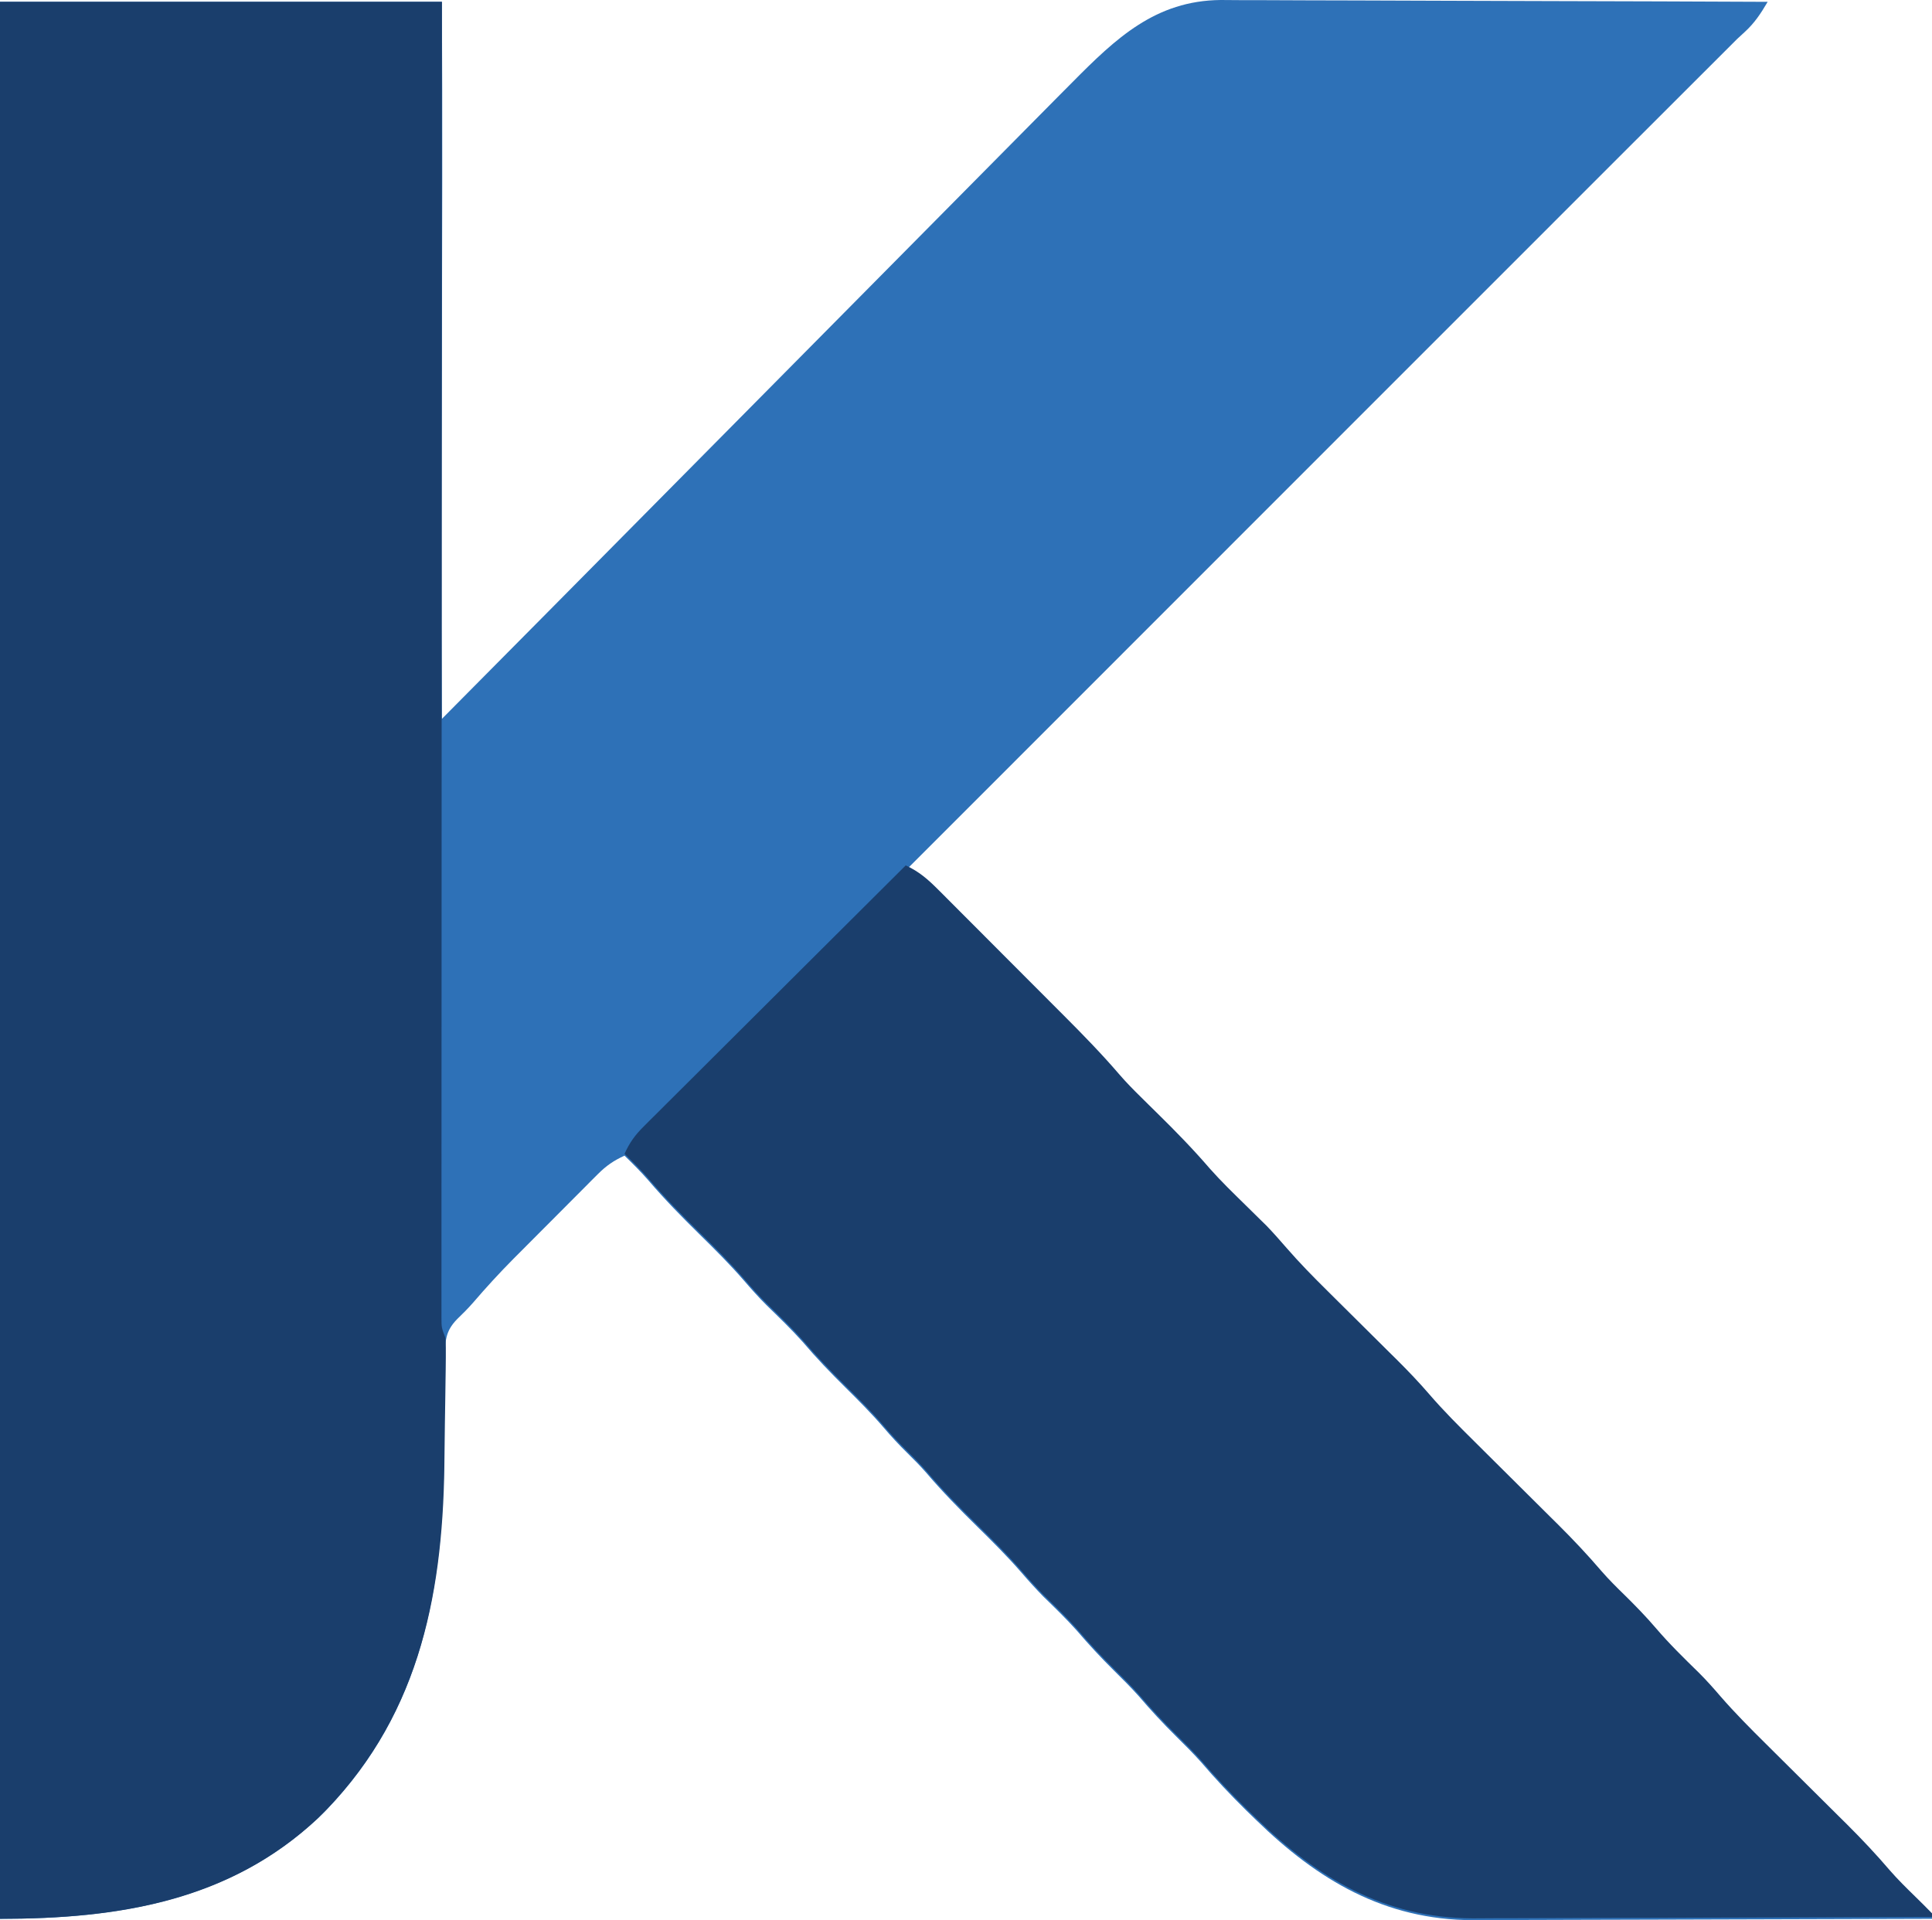
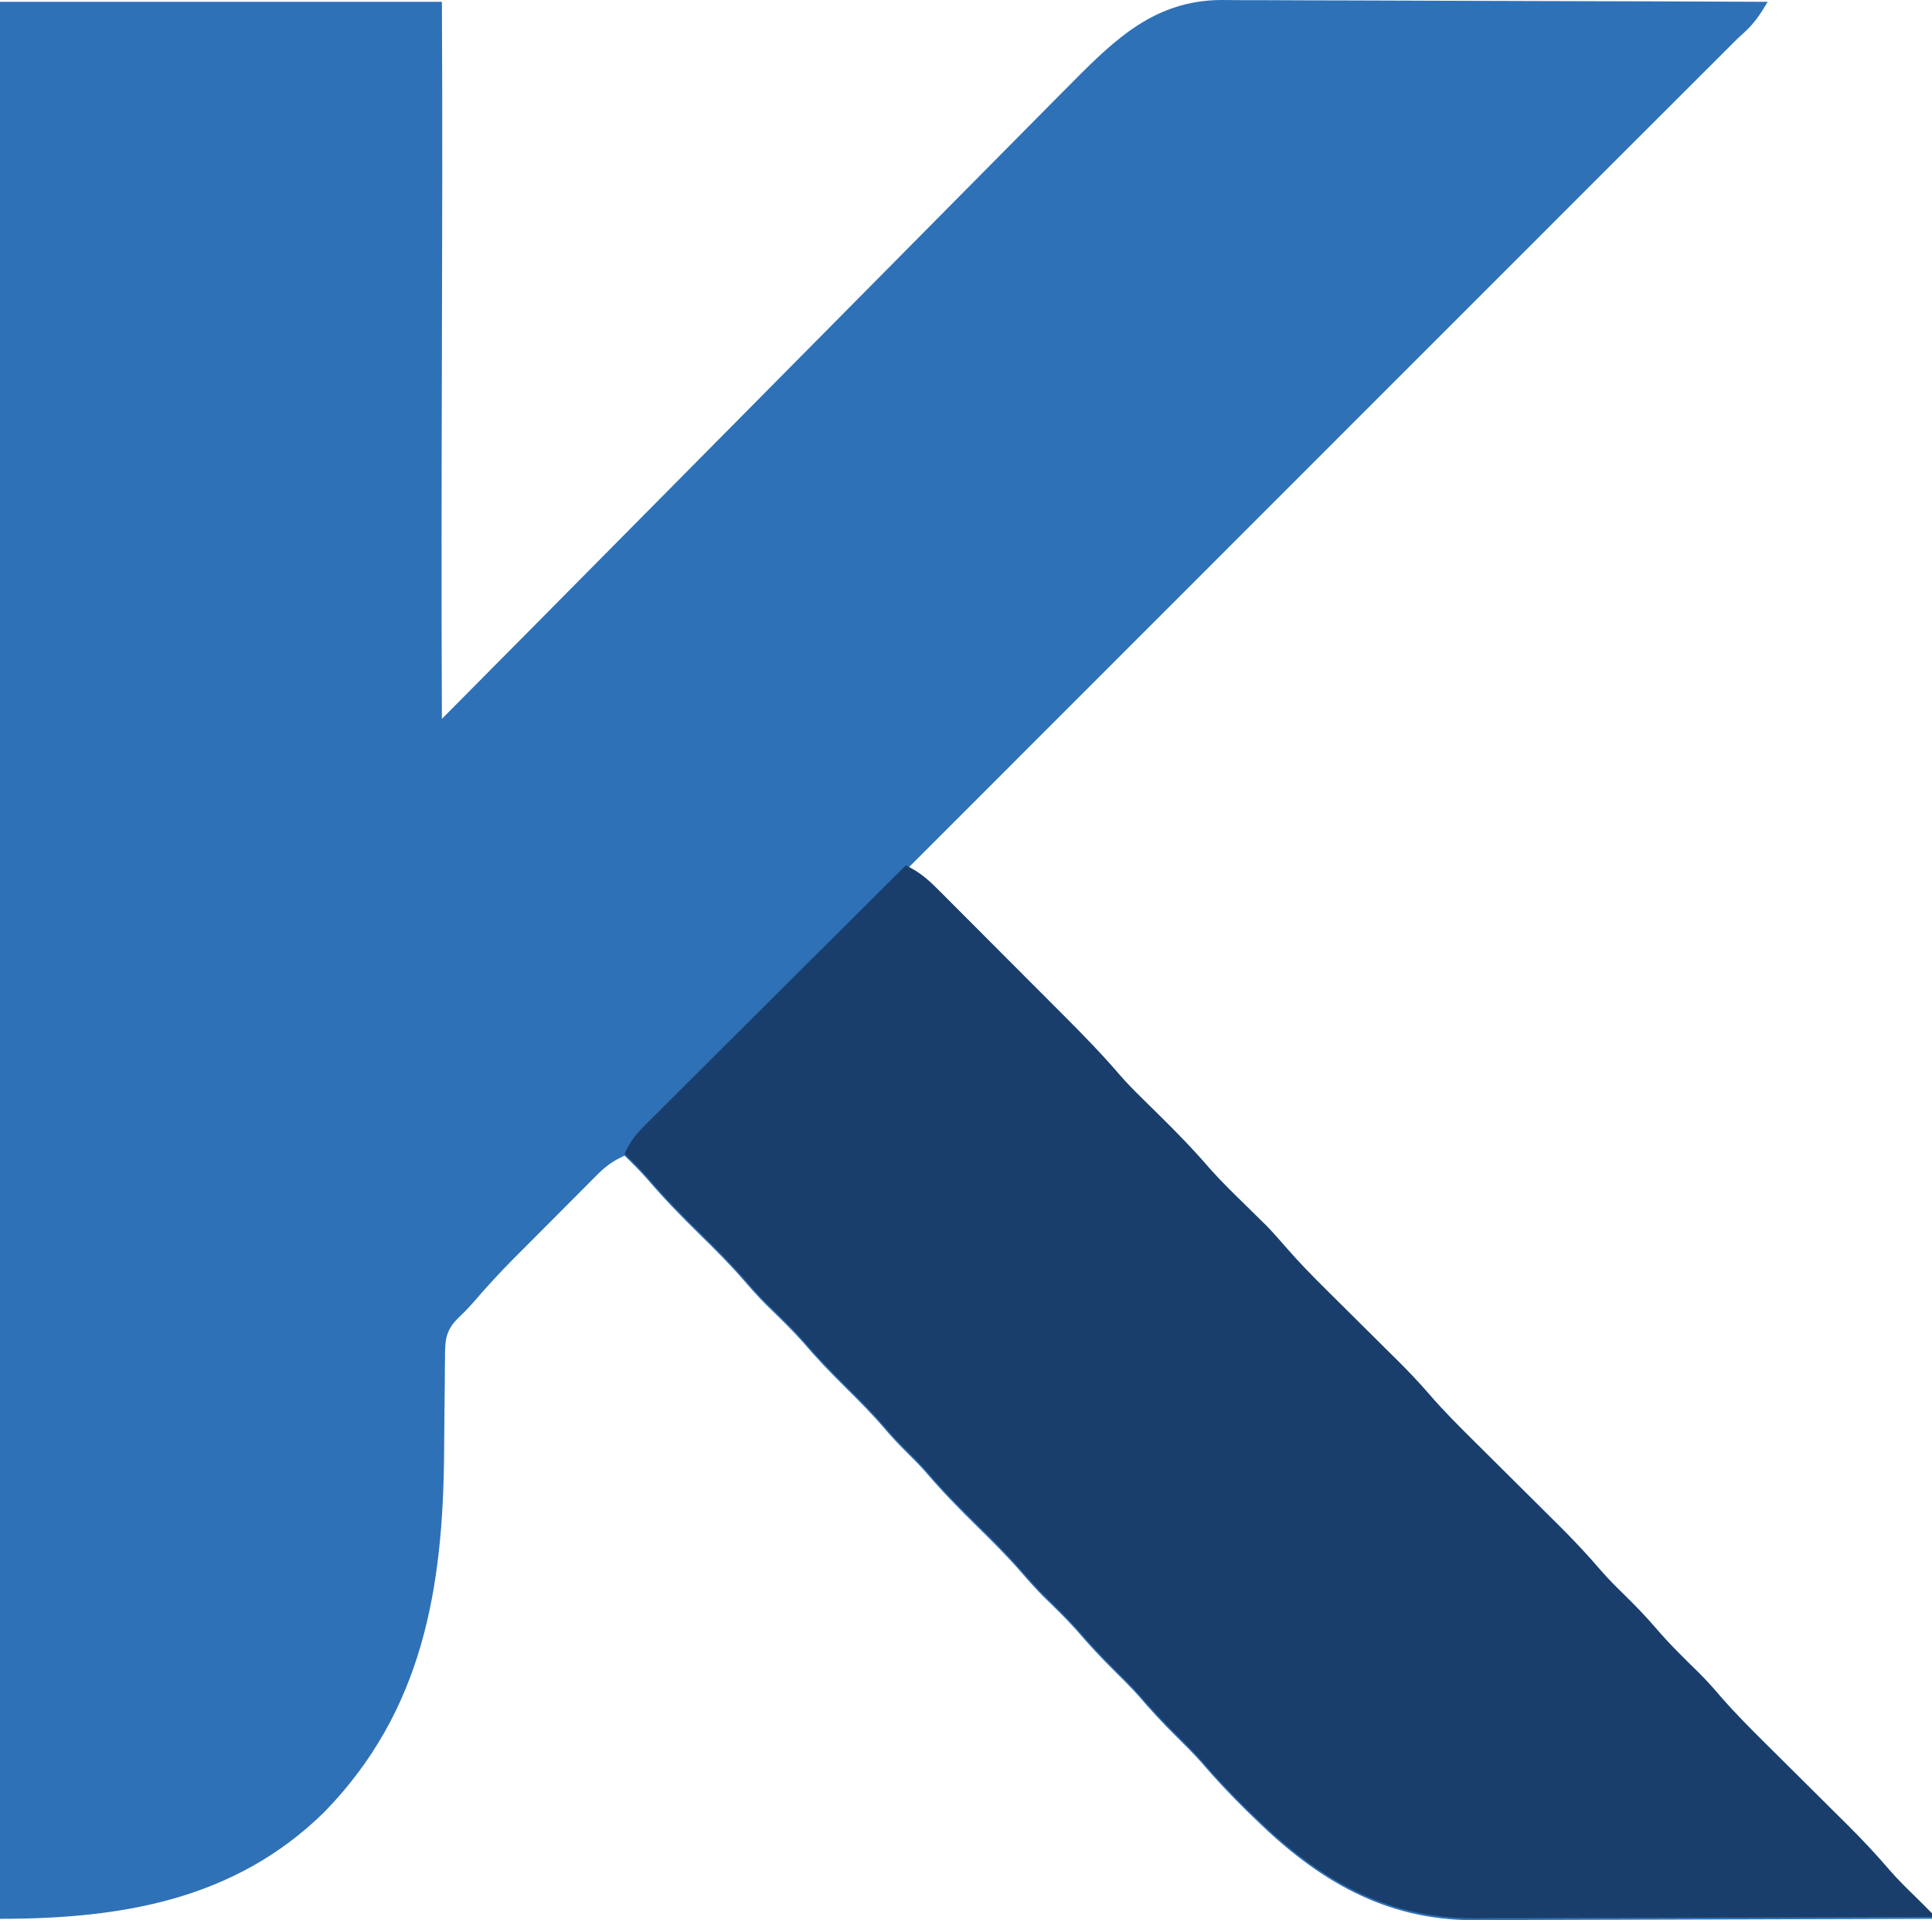
<svg xmlns="http://www.w3.org/2000/svg" width="529px" height="525.873px" viewBox="0 0 529 525.873">
  <g id="KodaCo-LogoFinal-2" fill-opacity="1">
-     <path d="M529 0L529 0L529 525.873L0 525.873L0 0L529 0Z" id="KodaCo-LogoFinal-2" fill="none" stroke="none" />
    <g id="KodaCo-LogoFinal-2">
      <path d="M0 0.5C39.93 0.5 79.86 0.5 121 0.5C121.33 65.18 120.66 130.23 121 196.87C128.478 189.403 286.678 29.5 289.531 26.645C290.888 25.285 292.243 23.922 293.595 22.557C305.518 10.525 316.35 0.166 334.249 0C336.41 0.002 338.57 0.024 340.731 0.046C342.299 0.047 343.867 0.046 345.435 0.044C349.664 0.043 353.892 0.066 358.121 0.094C362.55 0.119 366.98 0.121 371.409 0.126C379.785 0.139 388.16 0.171 396.536 0.212C406.077 0.256 415.617 0.278 425.158 0.298C444.772 0.34 464.386 0.41 484 0.5C482.112 3.726 480.399 6.328 477.629 8.847C476.978 9.447 476.327 10.046 475.656 10.664C474.965 11.29 271.877 214.47 248.5 237.87C250.21 241.514 253.741 241.477 256.614 244.325C257.314 245.023 257.314 245.023 258.029 245.736C259.571 247.271 261.119 248.799 262.668 250.328C263.747 251.401 264.826 252.475 265.905 253.549C268.747 256.378 271.595 259.201 274.444 262.023C278.987 266.523 283.524 271.029 288.057 275.539C289.631 277.104 291.209 278.665 292.787 280.225C297.557 284.955 302.199 289.734 306.567 294.841C308.409 296.973 310.366 298.963 312.375 300.937C313.133 301.687 313.891 302.438 314.672 303.211C315.44 303.966 316.208 304.721 317 305.5C321.95 310.366 326.733 315.27 331.258 320.535C334.344 324.015 337.68 327.244 341 330.5C342.357 331.83 343.711 333.164 345.062 334.5C345.652 335.077 346.241 335.655 346.848 336.25C348.727 338.215 350.505 340.223 352.281 342.281C355.834 346.366 359.586 350.198 363.438 354C364.121 354.68 364.805 355.36 365.51 356.06C367.671 358.209 369.835 360.355 372 362.5C374.857 365.33 377.711 368.164 380.562 371C381.525 371.95 381.525 371.95 382.508 372.92C385.599 375.994 388.573 379.114 391.418 382.418C395.318 386.933 399.51 391.118 403.75 395.312C404.567 396.125 405.384 396.938 406.226 397.776C408.815 400.353 411.407 402.927 414 405.5C417.42 408.893 420.836 412.289 424.25 415.687C425.023 416.452 425.796 417.217 426.593 418.005C430.741 422.135 434.715 426.348 438.52 430.797C440.566 433.151 442.766 435.325 445 437.5C447.931 440.395 450.764 443.302 453.438 446.437C457.107 450.731 461.119 454.651 465.156 458.593C467.262 460.693 469.212 462.884 471.145 465.144C475.082 469.661 479.272 473.881 483.531 478.093C484.326 478.884 485.121 479.675 485.94 480.49C488.457 482.996 490.978 485.498 493.5 488C496.826 491.299 500.148 494.601 503.469 497.906C504.596 499.02 504.596 499.02 505.745 500.157C509.832 504.225 513.741 508.382 517.488 512.765C519.687 515.288 522.042 517.6 524.438 519.937C525.977 521.44 527.503 522.955 529 524.5C529 524.83 529 525.16 529 525.5C511.492 525.57 493.985 525.623 476.477 525.655C468.347 525.67 460.216 525.692 452.086 525.726C444.995 525.756 437.903 525.775 430.812 525.782C427.061 525.786 423.311 525.795 419.561 525.817C416.021 525.837 412.481 525.843 408.941 525.839C407.043 525.84 405.146 525.856 403.248 525.873C379.093 525.787 360.832 514.883 344 498.5C342.648 497.191 342.648 497.191 341.27 495.855C336.926 491.577 332.804 487.195 328.844 482.562C326.652 480.11 324.339 477.811 322 475.5C318.436 471.979 315.097 468.368 311.844 464.562C309.652 462.11 307.339 459.811 305 457.5C301.436 453.979 298.097 450.368 294.844 446.562C291.918 443.29 288.769 440.248 285.625 437.187C283.565 435.078 281.639 432.95 279.719 430.718C275.855 426.26 271.707 422.132 267.5 418C262.661 413.248 257.973 408.458 253.574 403.293C251.953 401.446 250.254 399.719 248.5 398C246.169 395.709 243.99 393.365 241.875 390.875C238.595 387.06 235.075 383.534 231.5 380C227.424 375.969 223.514 371.897 219.805 367.523C216.652 363.988 213.231 360.714 209.844 357.406C207.683 355.251 205.678 353 203.688 350.687C199.835 346.238 195.697 342.121 191.5 338C186.645 333.231 181.941 328.421 177.519 323.244C175.455 320.874 173.255 318.687 171 316.5C168.065 317.824 165.99 319.261 163.719 321.537C163.102 322.152 162.484 322.767 161.847 323.4C161.19 324.064 160.533 324.729 159.855 325.414C159.167 326.102 158.479 326.791 157.771 327.5C156.315 328.959 154.862 330.42 153.411 331.883C151.211 334.101 149.004 336.311 146.795 338.519C145.377 339.942 143.96 341.365 142.543 342.789C141.892 343.441 141.24 344.094 140.569 344.766C136.739 348.635 133.088 352.61 129.547 356.746C128.133 358.349 126.668 359.835 125.125 361.312C121.913 364.619 121.873 367.338 121.842 371.755C121.827 373.37 121.827 373.37 121.811 375.017C121.804 376.186 121.797 377.354 121.789 378.558C121.761 381.055 121.732 383.552 121.703 386.048C121.662 389.967 121.625 393.884 121.599 397.803C121.322 435.089 115.74 468.614 88.812 496.25C64.289 520.36 33.242 525.5 0 525.5C0 352.25 0 179 0 0.5L0 0.5Z" id="Shape" fill="#2E71B7" stroke="none" />
-       <path d="M0 0.5C39.93 0.5 79.86 0.5 121 0.5C120.995 11.48 120.99 22.461 120.984 33.774C120.968 68.876 120.957 103.977 120.949 139.079C120.948 144.527 120.946 149.976 120.945 155.425C120.945 156.51 120.945 157.595 120.944 158.712C120.94 176.296 120.932 193.88 120.923 211.464C120.914 229.495 120.908 247.527 120.906 265.558C120.905 276.692 120.9 287.826 120.892 298.96C120.887 306.586 120.885 314.212 120.886 321.839C120.887 326.244 120.886 330.649 120.881 335.055C120.876 339.083 120.876 343.112 120.879 347.14C120.88 348.602 120.878 350.064 120.875 351.525C120.871 353.504 120.874 355.483 120.877 357.461C120.877 358.563 120.876 359.665 120.876 360.799C120.882 363.599 120.882 363.599 122 366.5C122.075 368.25 122.09 370.003 122.069 371.755C122.059 372.832 122.049 373.908 122.038 375.017C122.02 376.186 122.003 377.354 121.984 378.558C121.96 380.378 121.96 380.378 121.934 382.235C121.897 384.817 121.856 387.399 121.813 389.98C121.751 393.862 121.709 397.744 121.668 401.627C121.153 438.322 114.152 471.337 87.16 497.874C62.799 520.776 32.335 525.5 0 525.5C0 352.25 0 179 0 0.5L0 0.5Z" id="Shape" fill="#1A3E6C" stroke="none" />
      <path d="M248 237C251.639 238.709 253.987 240.739 256.841 243.598C257.308 244.064 257.776 244.529 258.257 245.008C259.797 246.545 261.33 248.089 262.863 249.633C263.939 250.71 265.015 251.786 266.092 252.863C268.348 255.121 270.602 257.382 272.852 259.646C275.718 262.529 278.591 265.406 281.466 268.28C283.691 270.505 285.913 272.733 288.135 274.962C289.192 276.022 290.249 277.082 291.308 278.141C296.561 283.402 301.724 288.696 306.565 294.344C308.41 296.473 310.366 298.463 312.375 300.438C313.133 301.188 313.891 301.938 314.672 302.711C315.44 303.466 316.208 304.222 317 305C321.95 309.867 326.733 314.77 331.258 320.035C334.344 323.516 337.68 326.744 341 330C342.357 331.331 343.711 332.664 345.062 334C345.652 334.578 346.241 335.155 346.848 335.75C348.727 337.715 350.505 339.724 352.281 341.781C355.834 345.866 359.586 349.698 363.438 353.5C364.121 354.18 364.805 354.86 365.51 355.561C367.671 357.71 369.835 359.855 372 362C374.857 364.83 377.711 367.664 380.562 370.5C381.525 371.45 381.525 371.45 382.508 372.42C385.599 375.494 388.573 378.614 391.418 381.918C395.318 386.433 399.51 390.618 403.75 394.812C404.567 395.626 405.384 396.439 406.226 397.277C408.815 399.854 411.407 402.427 414 405C417.42 408.393 420.836 411.789 424.25 415.188C425.023 415.952 425.796 416.717 426.593 417.505C430.741 421.635 434.715 425.848 438.52 430.297C440.566 432.651 442.766 434.825 445 437C447.931 439.896 450.764 442.802 453.438 445.938C457.107 450.231 461.119 454.151 465.156 458.094C467.262 460.194 469.212 462.384 471.145 464.645C475.082 469.161 479.272 473.382 483.531 477.594C484.326 478.385 485.121 479.176 485.94 479.991C488.457 482.496 490.978 484.999 493.5 487.5C496.826 490.799 500.148 494.102 503.469 497.406C504.596 498.521 504.596 498.521 505.745 499.658C509.832 503.726 513.74 507.882 517.488 512.266C519.687 514.788 522.042 517.101 524.438 519.438C525.977 520.94 527.503 522.455 529 524C529 524.33 529 524.66 529 525C511.492 525.07 493.985 525.123 476.477 525.155C468.347 525.171 460.216 525.192 452.086 525.226C444.995 525.256 437.903 525.276 430.812 525.282C427.061 525.286 423.311 525.295 419.561 525.317C416.021 525.338 412.481 525.344 408.941 525.339C407.043 525.341 405.146 525.357 403.248 525.373C379.093 525.288 360.832 514.383 344 498C342.648 496.691 342.648 496.691 341.27 495.355C336.926 491.078 332.804 486.695 328.844 482.062C326.652 479.611 324.339 477.311 322 475C318.436 471.479 315.097 467.868 311.844 464.062C309.652 461.611 307.339 459.311 305 457C301.436 453.479 298.097 449.868 294.844 446.062C291.918 442.79 288.769 439.749 285.625 436.688C283.565 434.579 281.639 432.45 279.719 430.219C275.855 425.761 271.707 421.632 267.5 417.5C262.662 412.748 257.973 407.958 253.574 402.793C251.953 400.947 250.254 399.219 248.5 397.5C246.169 395.21 243.99 392.865 241.875 390.375C238.595 386.561 235.075 383.034 231.5 379.5C227.424 375.469 223.514 371.398 219.805 367.023C216.652 363.488 213.231 360.214 209.844 356.906C207.683 354.752 205.677 352.5 203.688 350.188C199.835 345.739 195.697 341.622 191.5 337.5C186.645 332.731 181.941 327.921 177.519 322.744C175.455 320.374 173.255 318.187 171 316C172.334 313.038 173.792 310.96 176.088 308.672C176.722 308.035 177.355 307.399 178.008 306.743C178.703 306.056 179.397 305.369 180.112 304.661C180.844 303.929 181.575 303.197 182.329 302.443C184.749 300.025 187.175 297.614 189.602 295.203C191.281 293.528 192.959 291.852 194.638 290.176C199.055 285.765 203.479 281.361 207.904 276.958C212.419 272.464 216.928 267.964 221.438 263.465C230.286 254.638 239.141 245.817 248 237L248 237Z" id="Shape" fill="#1A3E6C" stroke="none" />
    </g>
  </g>
</svg>